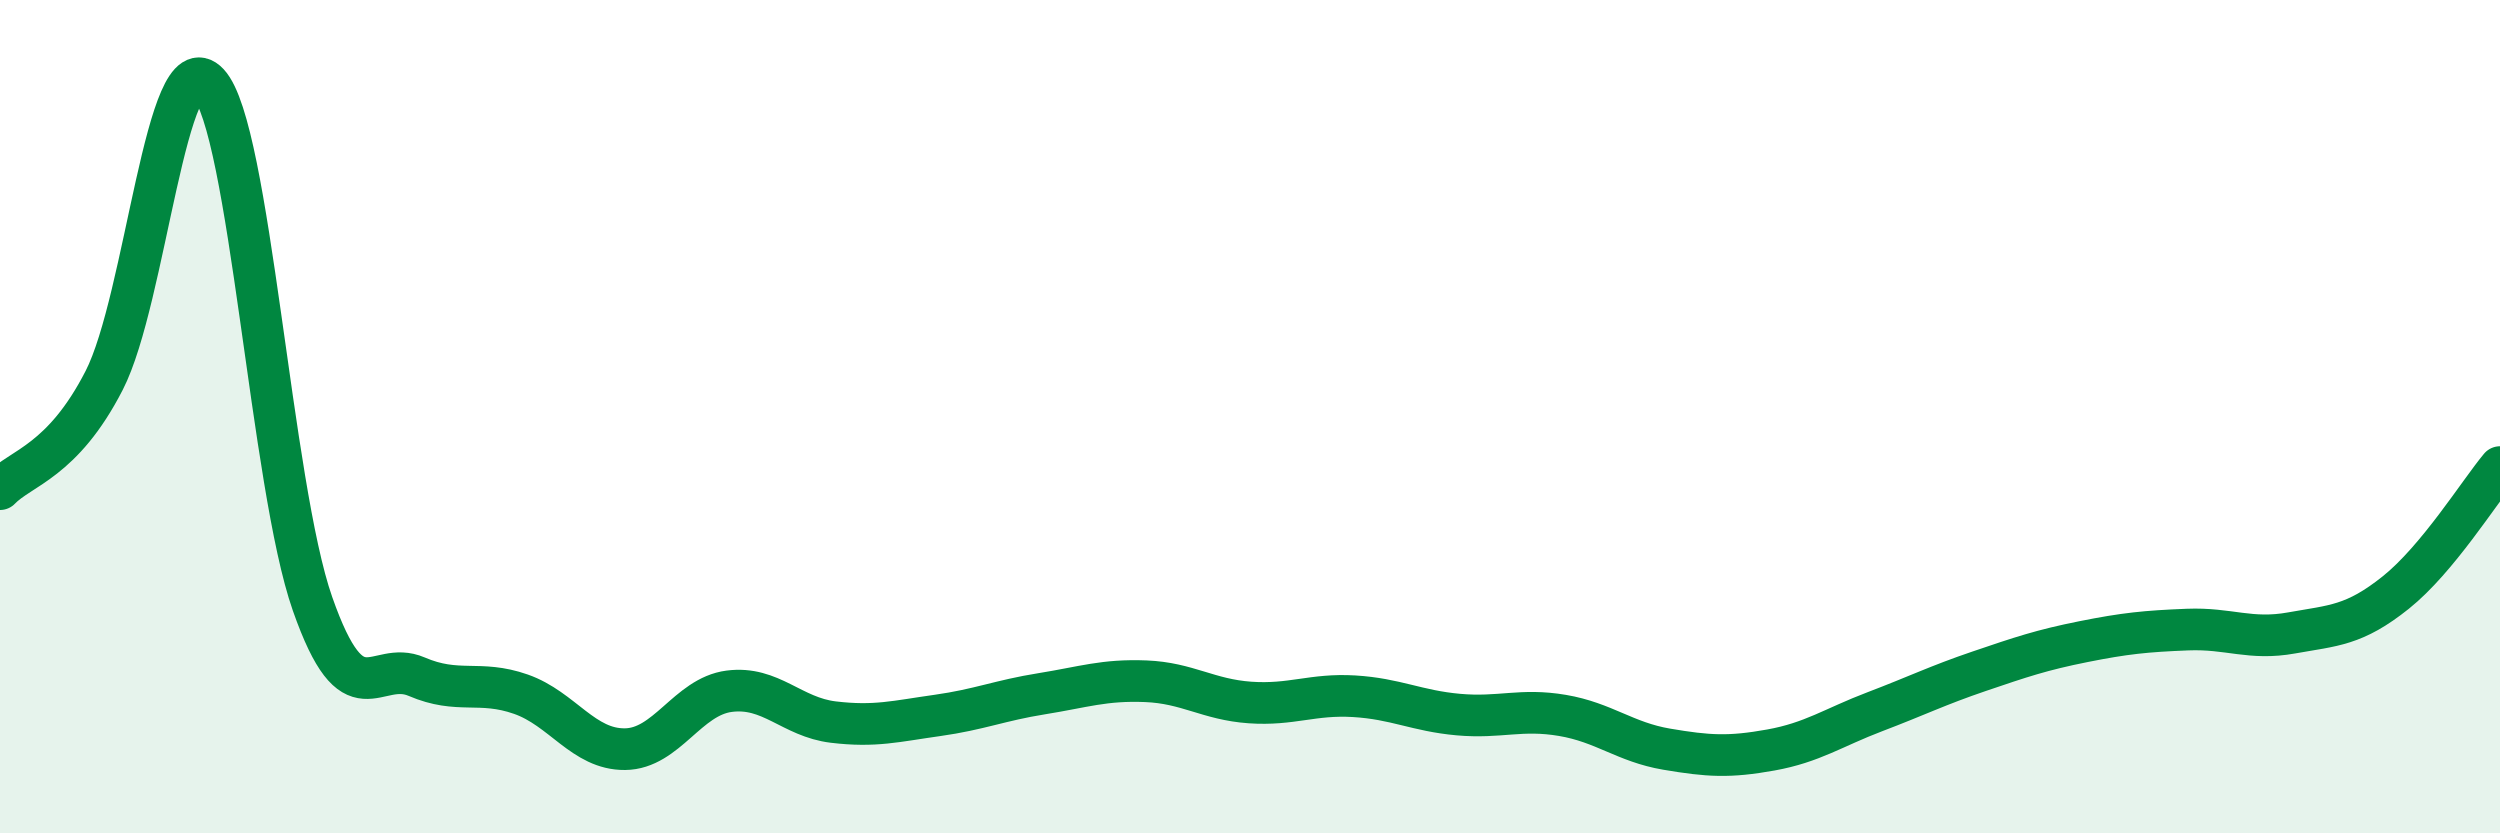
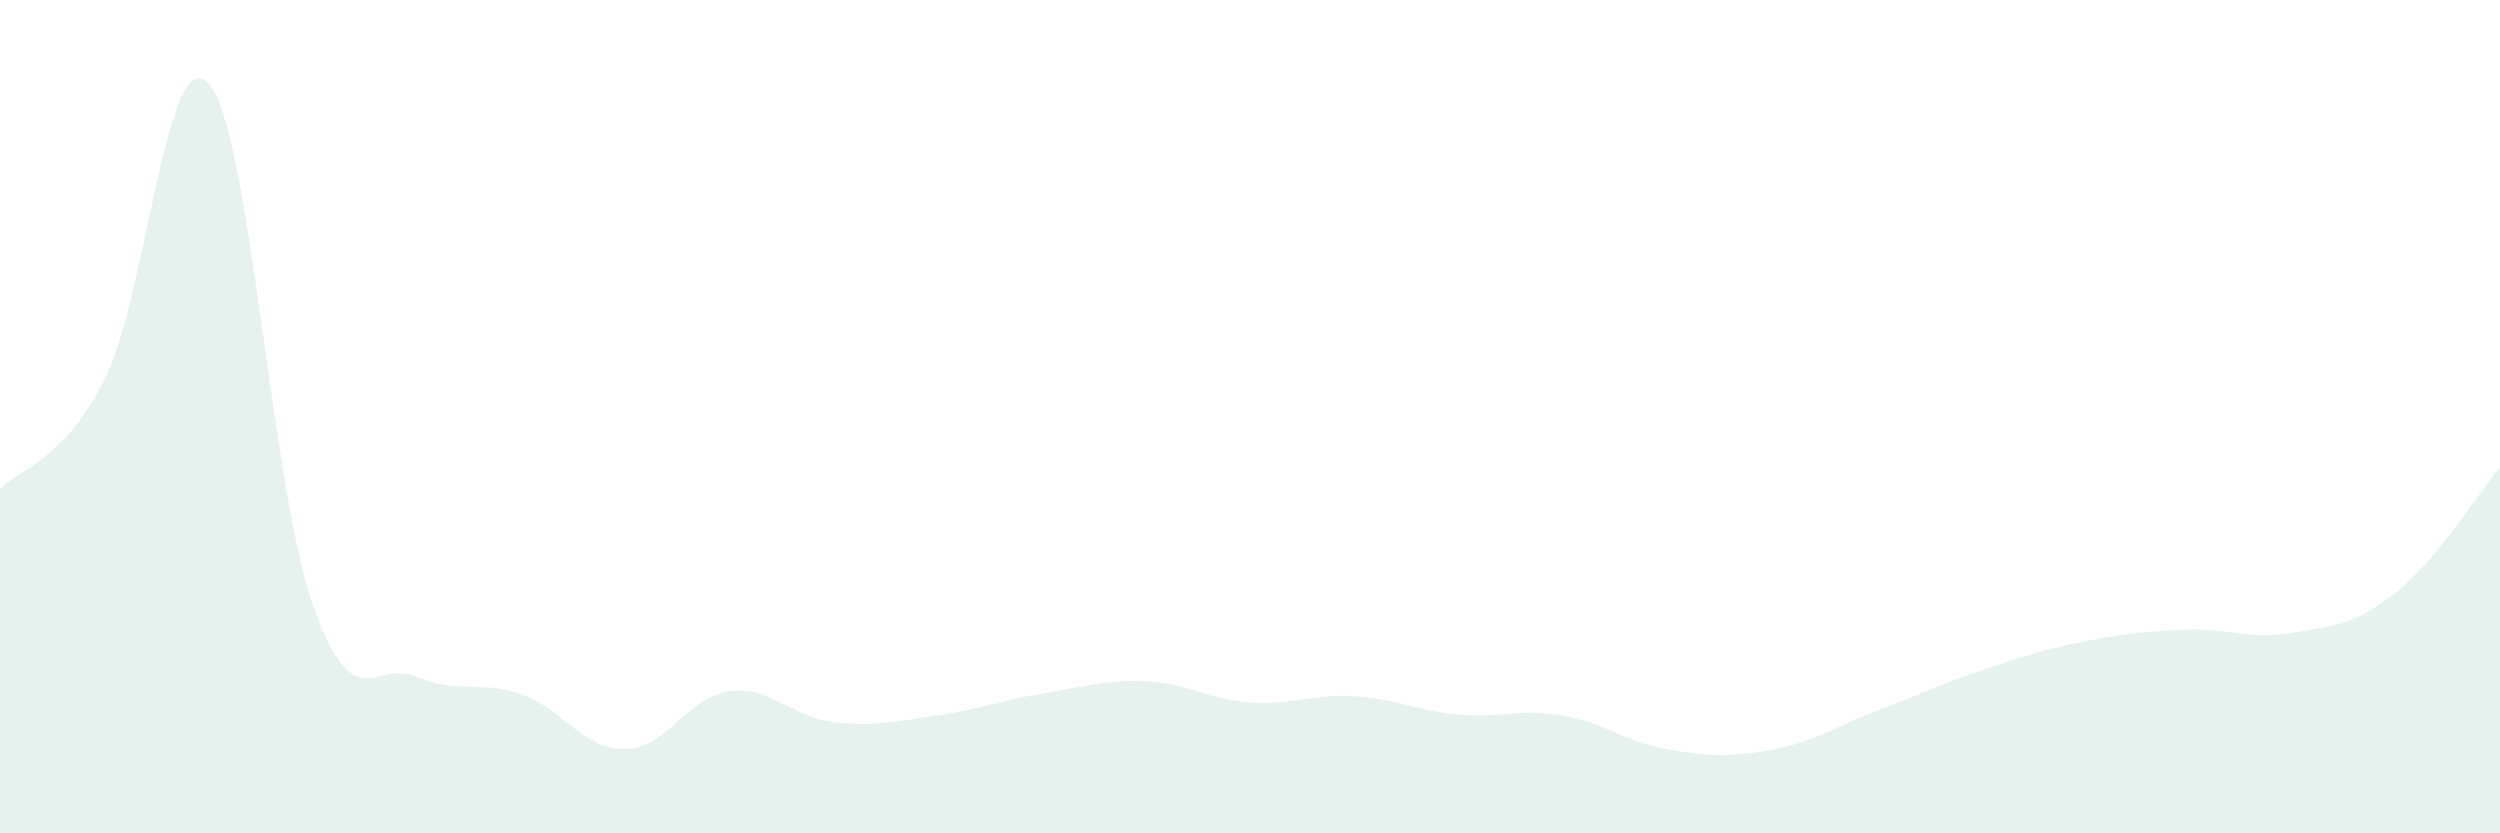
<svg xmlns="http://www.w3.org/2000/svg" width="60" height="20" viewBox="0 0 60 20">
  <path d="M 0,11.74 C 0.5,11.22 1.5,11.08 2.5,9.13 C 3.5,7.18 4,0.93 5,2 C 6,3.07 6.5,11.64 7.5,14.49 C 8.5,17.34 9,15.81 10,16.24 C 11,16.67 11.5,16.31 12.5,16.66 C 13.5,17.01 14,17.99 15,17.98 C 16,17.97 16.5,16.72 17.5,16.59 C 18.5,16.46 19,17.21 20,17.33 C 21,17.45 21.5,17.31 22.5,17.17 C 23.5,17.03 24,16.81 25,16.65 C 26,16.49 26.5,16.31 27.5,16.35 C 28.5,16.39 29,16.79 30,16.86 C 31,16.93 31.5,16.65 32.5,16.71 C 33.5,16.77 34,17.06 35,17.15 C 36,17.24 36.5,17 37.5,17.17 C 38.5,17.34 39,17.81 40,17.98 C 41,18.15 41.5,18.18 42.5,18 C 43.5,17.82 44,17.46 45,17.08 C 46,16.7 46.5,16.45 47.5,16.11 C 48.5,15.77 49,15.6 50,15.4 C 51,15.2 51.5,15.15 52.5,15.11 C 53.5,15.07 54,15.37 55,15.19 C 56,15.01 56.5,15.02 57.5,14.22 C 58.5,13.42 59.5,11.81 60,11.21L60 20L0 20Z" fill="#008740" opacity="0.1" stroke-linecap="round" stroke-linejoin="round" />
-   <path d="M 0,11.74 C 0.5,11.22 1.5,11.08 2.5,9.13 C 3.5,7.18 4,0.93 5,2 C 6,3.07 6.5,11.64 7.5,14.49 C 8.5,17.34 9,15.81 10,16.24 C 11,16.67 11.5,16.31 12.5,16.66 C 13.5,17.01 14,17.99 15,17.98 C 16,17.97 16.5,16.72 17.5,16.59 C 18.5,16.46 19,17.21 20,17.33 C 21,17.45 21.5,17.31 22.5,17.17 C 23.5,17.03 24,16.81 25,16.65 C 26,16.49 26.5,16.31 27.5,16.35 C 28.5,16.39 29,16.79 30,16.86 C 31,16.93 31.5,16.65 32.5,16.71 C 33.5,16.77 34,17.06 35,17.15 C 36,17.24 36.5,17 37.5,17.17 C 38.5,17.34 39,17.81 40,17.98 C 41,18.15 41.5,18.18 42.5,18 C 43.5,17.82 44,17.46 45,17.08 C 46,16.7 46.5,16.45 47.5,16.11 C 48.5,15.77 49,15.6 50,15.4 C 51,15.2 51.5,15.15 52.5,15.11 C 53.5,15.07 54,15.37 55,15.19 C 56,15.01 56.5,15.02 57.5,14.22 C 58.5,13.42 59.5,11.81 60,11.21" stroke="#008740" stroke-width="1" fill="none" stroke-linecap="round" stroke-linejoin="round" />
</svg>